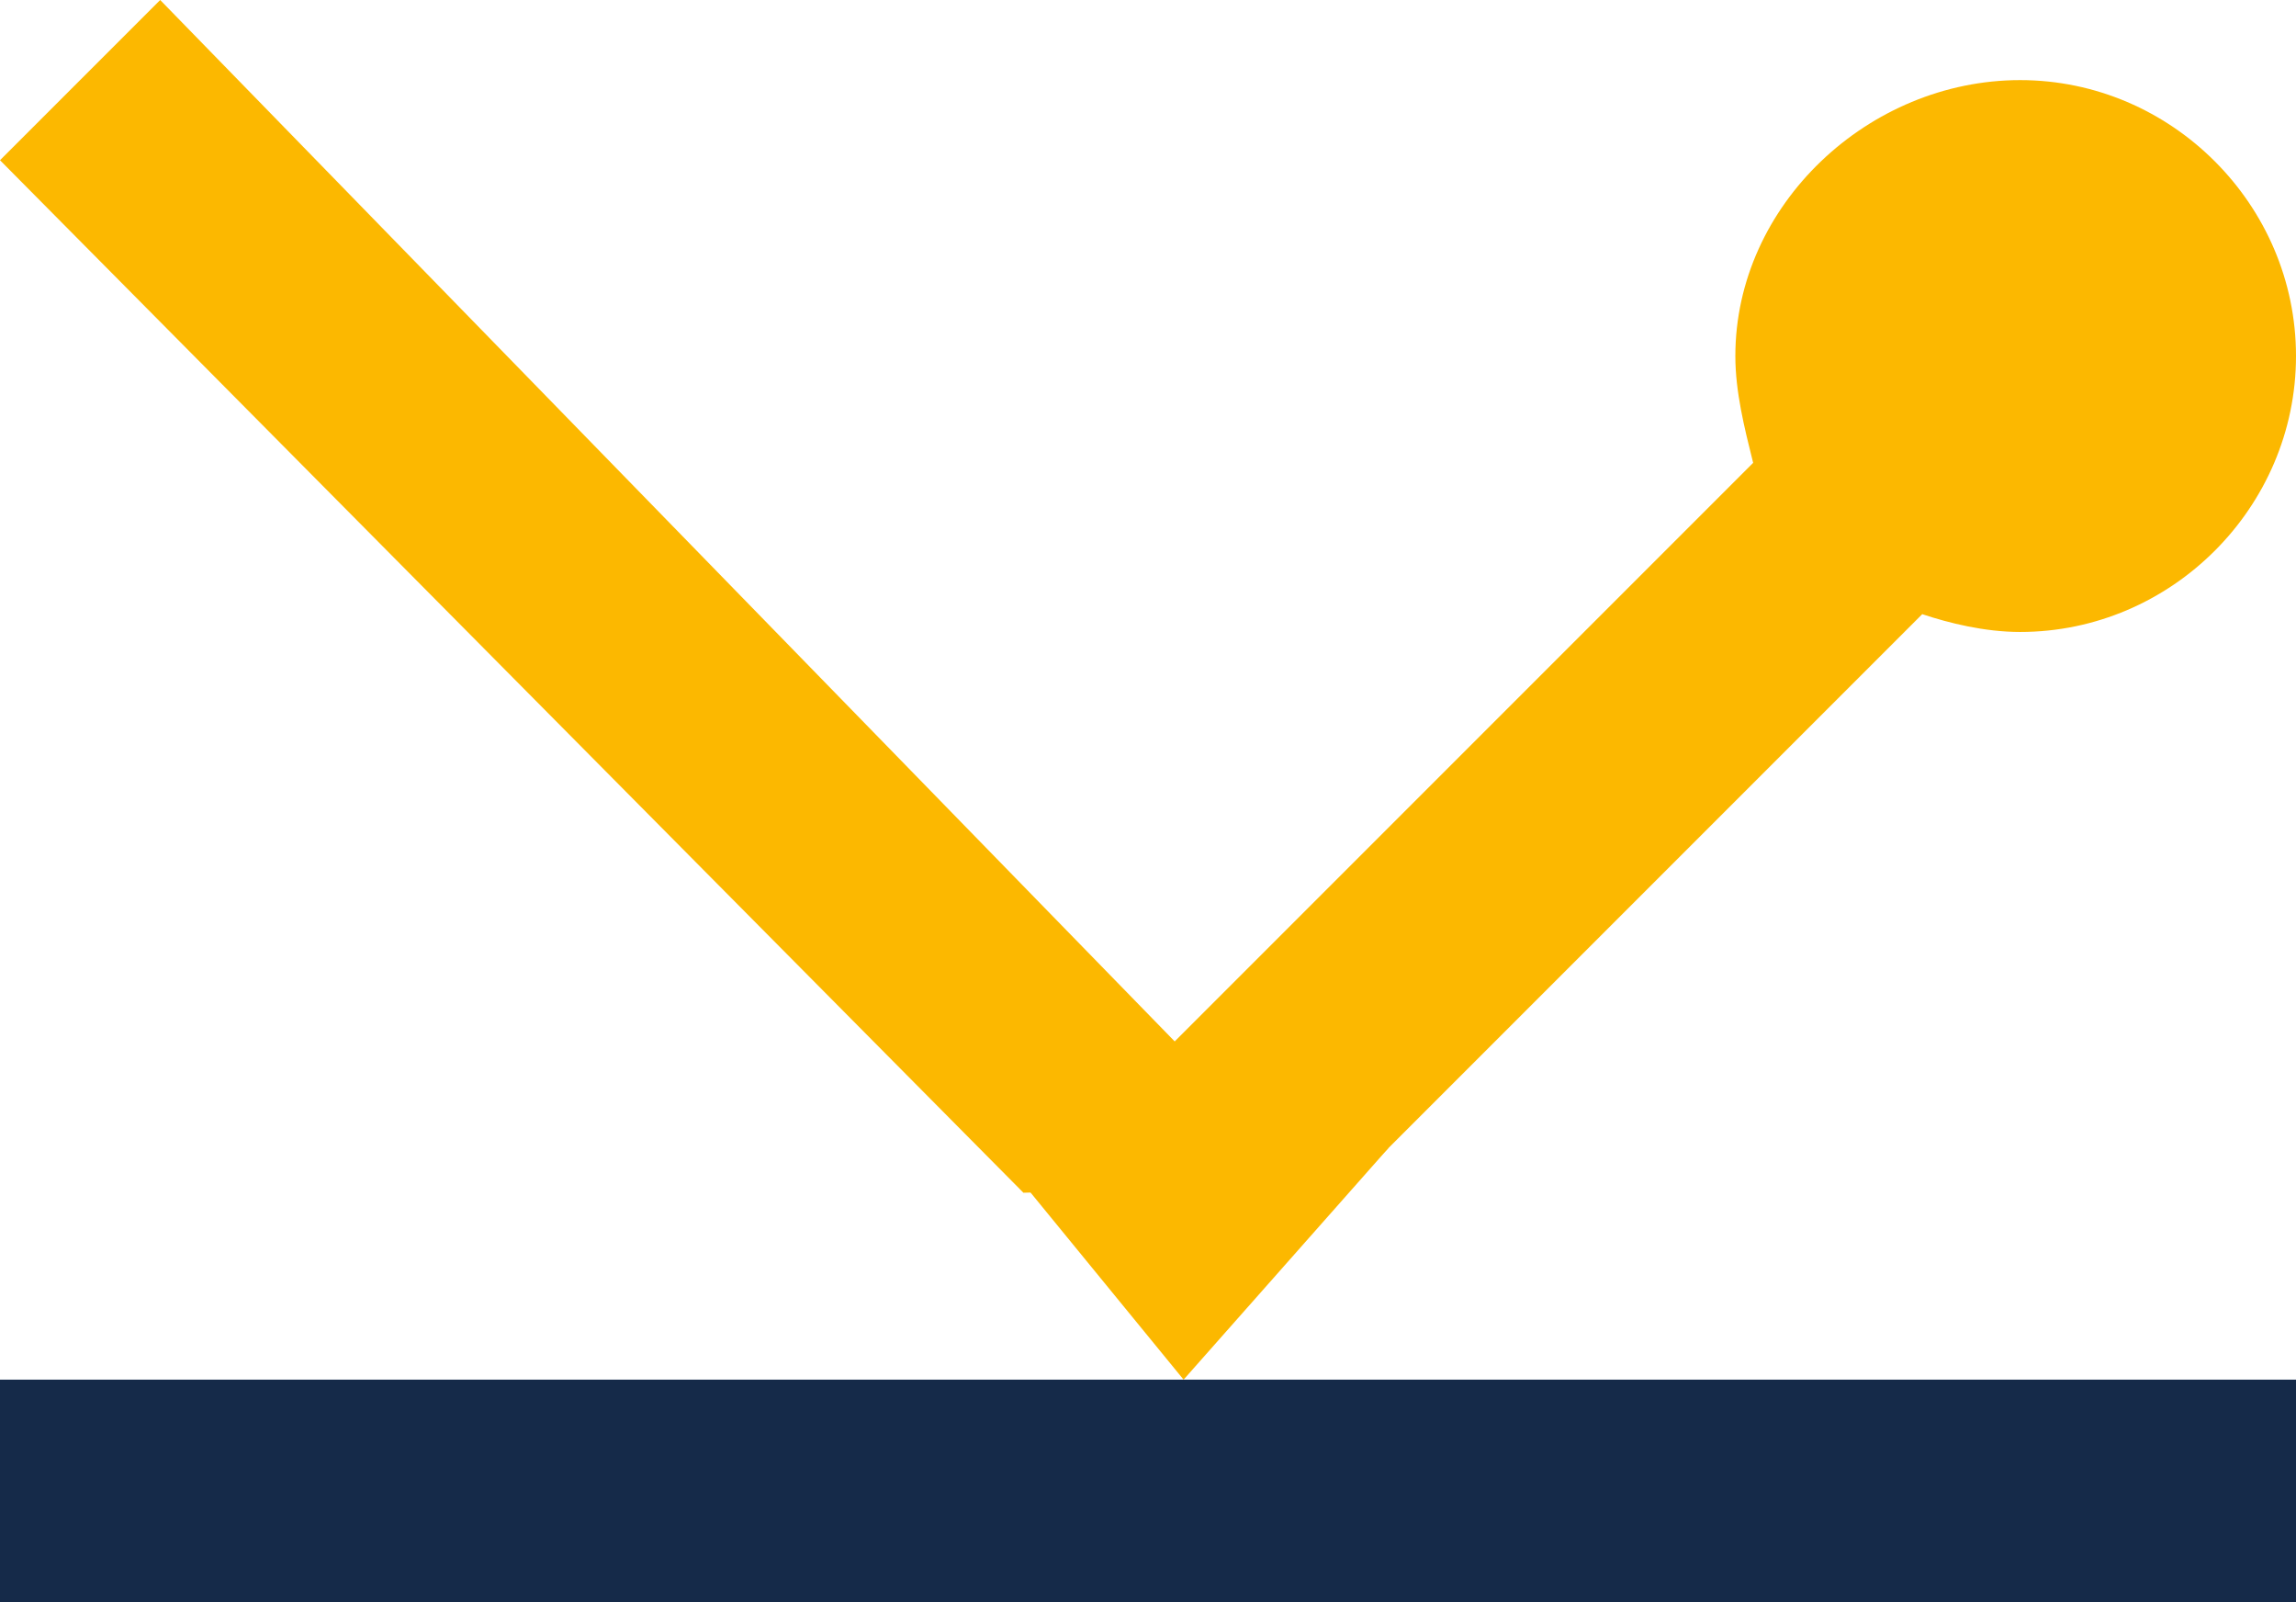
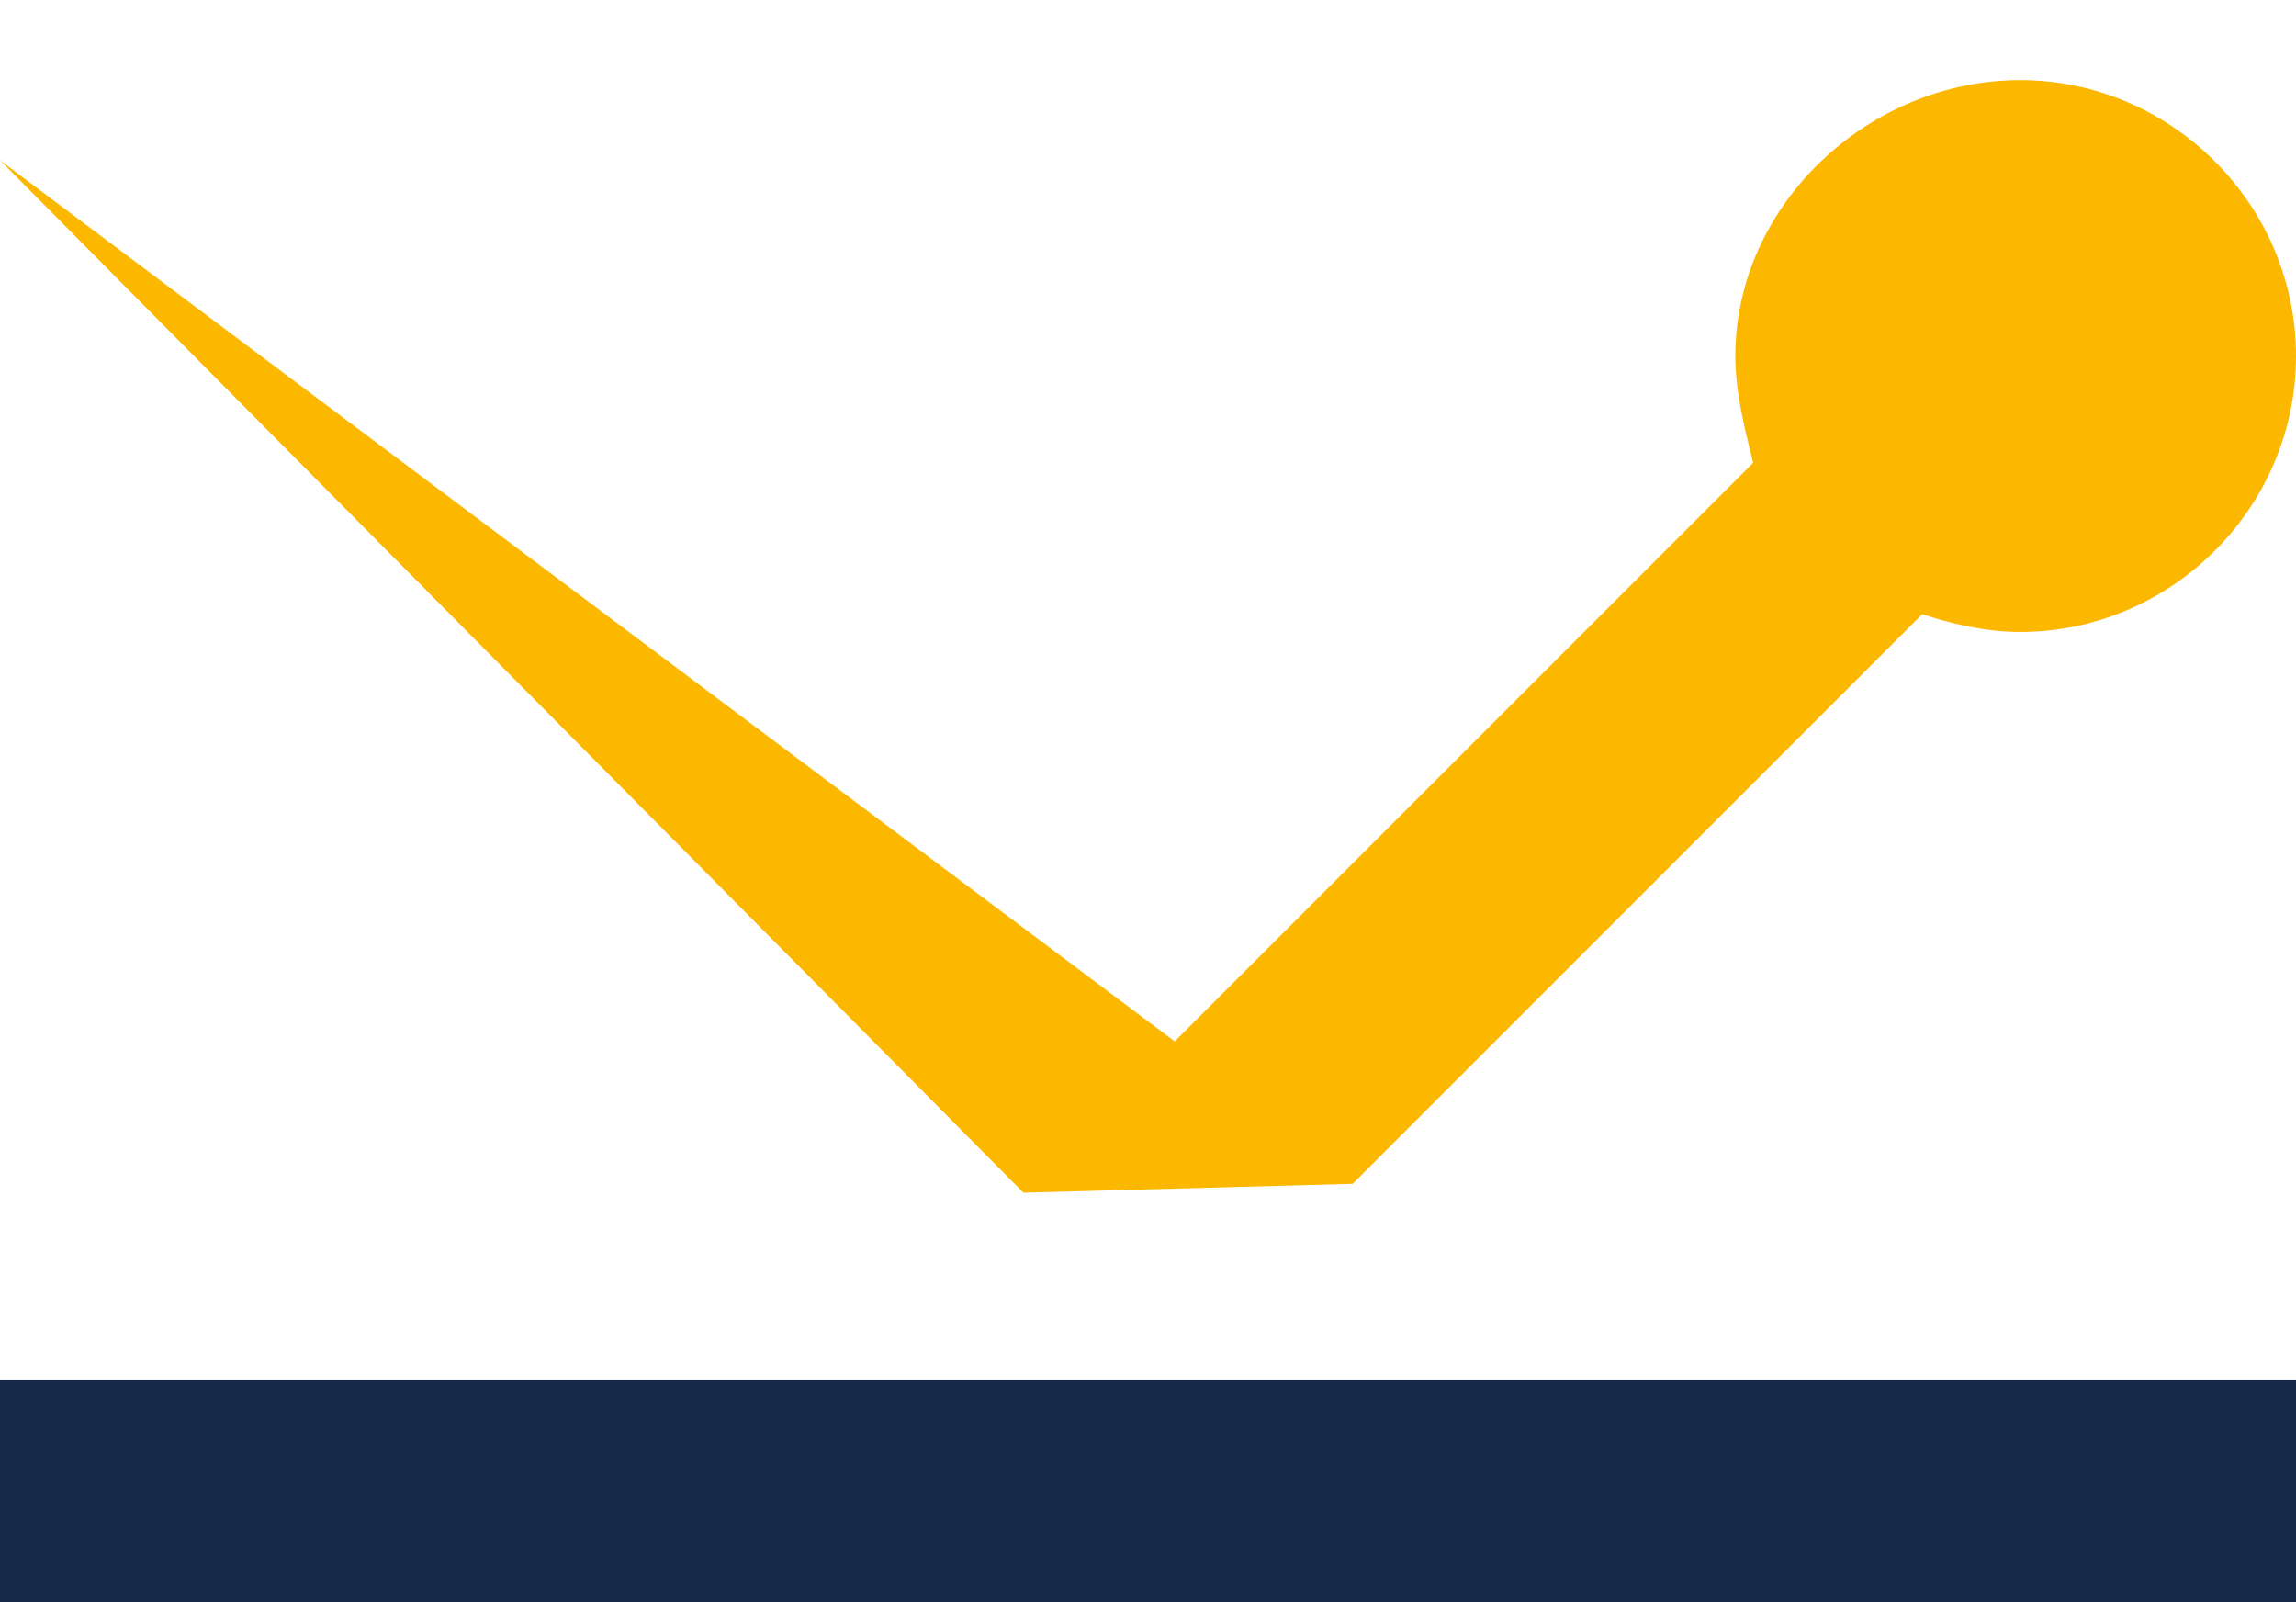
<svg xmlns="http://www.w3.org/2000/svg" version="1.1" id="Layer_1" x="0px" y="0px" viewBox="0 0 25.8 18" style="enable-background:new 0 0 25.8 18;" xml:space="preserve">
  <style type="text/css">
	.st0{fill:#152A49;}
	.st1{fill:#FCB800;}
</style>
  <g>
    <rect y="15.5" class="st0" width="25.8" height="2.5" />
    <g>
      <g>
-         <path class="st1" d="M15.2,13.3l6.4-6.4c0.3,0.1,0.7,0.2,1.1,0.2c1.7,0,3.1-1.4,3.1-3.1s-1.4-3.1-3.1-3.1S19.5,2.3,19.5,4     c0,0.4,0.1,0.8,0.2,1.2l-6.5,6.5L1.8,0L0,1.8l11.5,11.6" />
+         <path class="st1" d="M15.2,13.3l6.4-6.4c0.3,0.1,0.7,0.2,1.1,0.2c1.7,0,3.1-1.4,3.1-3.1s-1.4-3.1-3.1-3.1S19.5,2.3,19.5,4     c0,0.4,0.1,0.8,0.2,1.2l-6.5,6.5L0,1.8l11.5,11.6" />
      </g>
-       <polygon class="st1" points="11.5,13.3 13.3,15.5 15.6,12.9   " />
    </g>
  </g>
</svg>